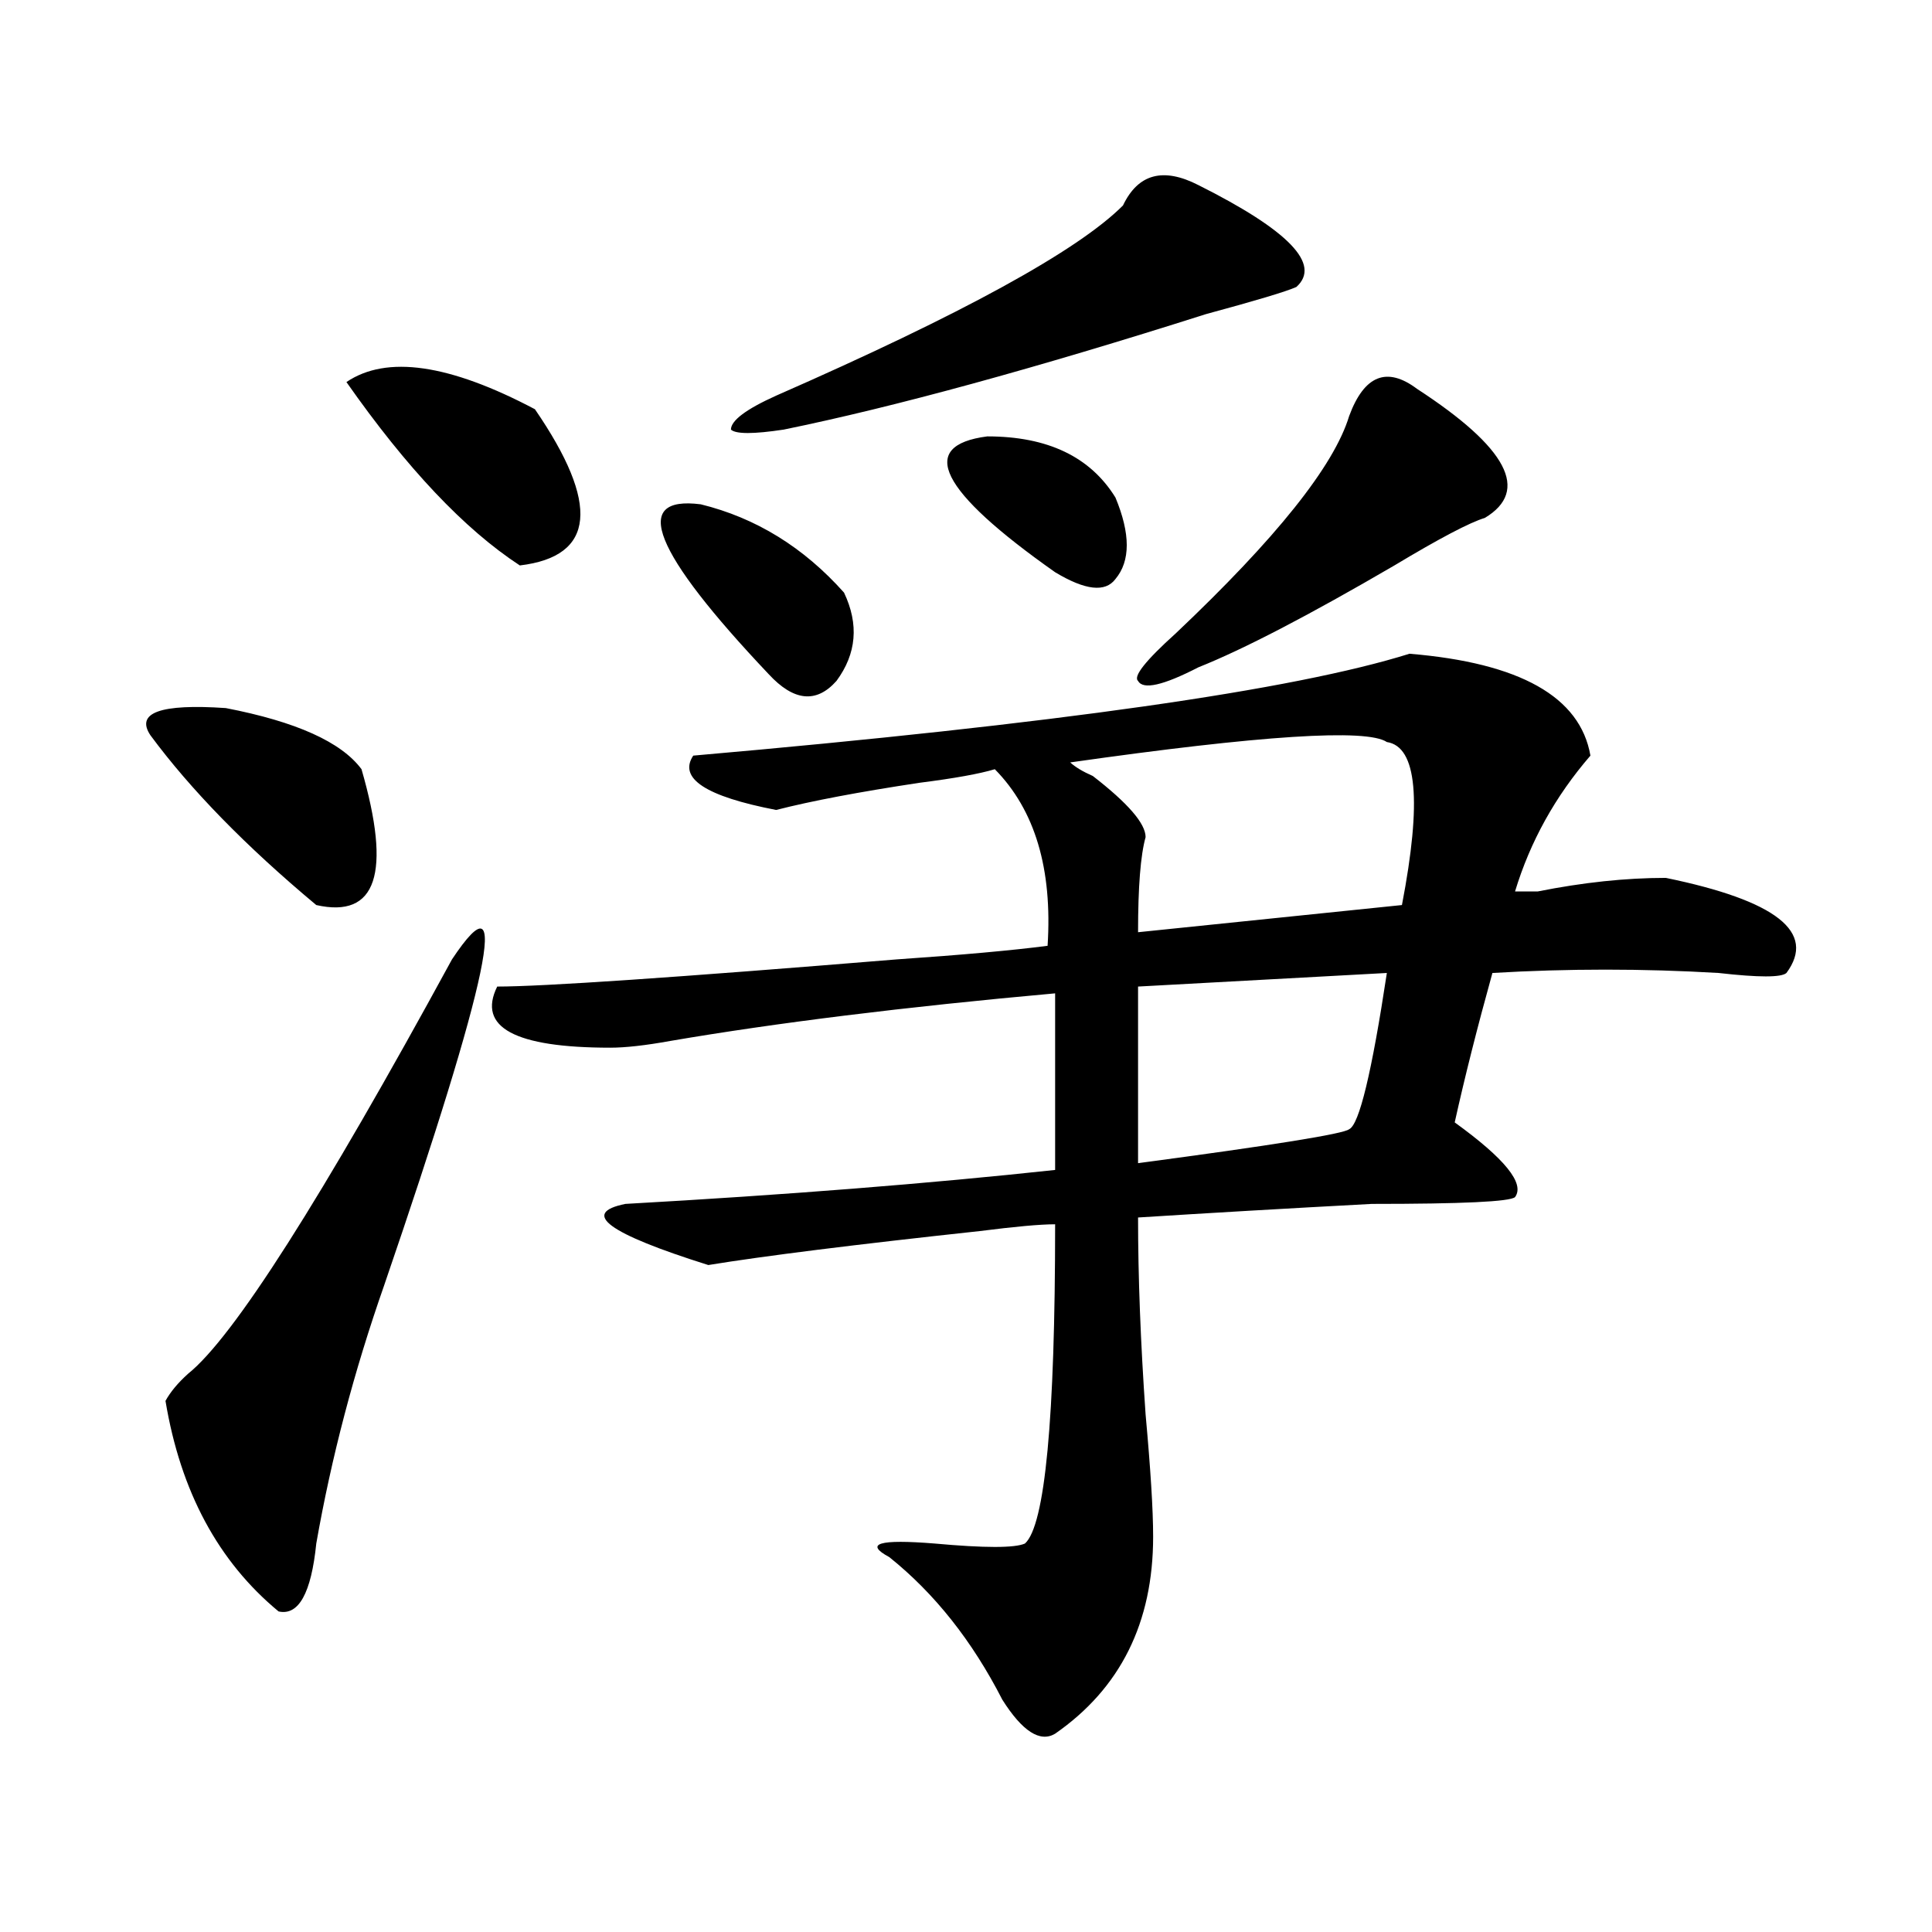
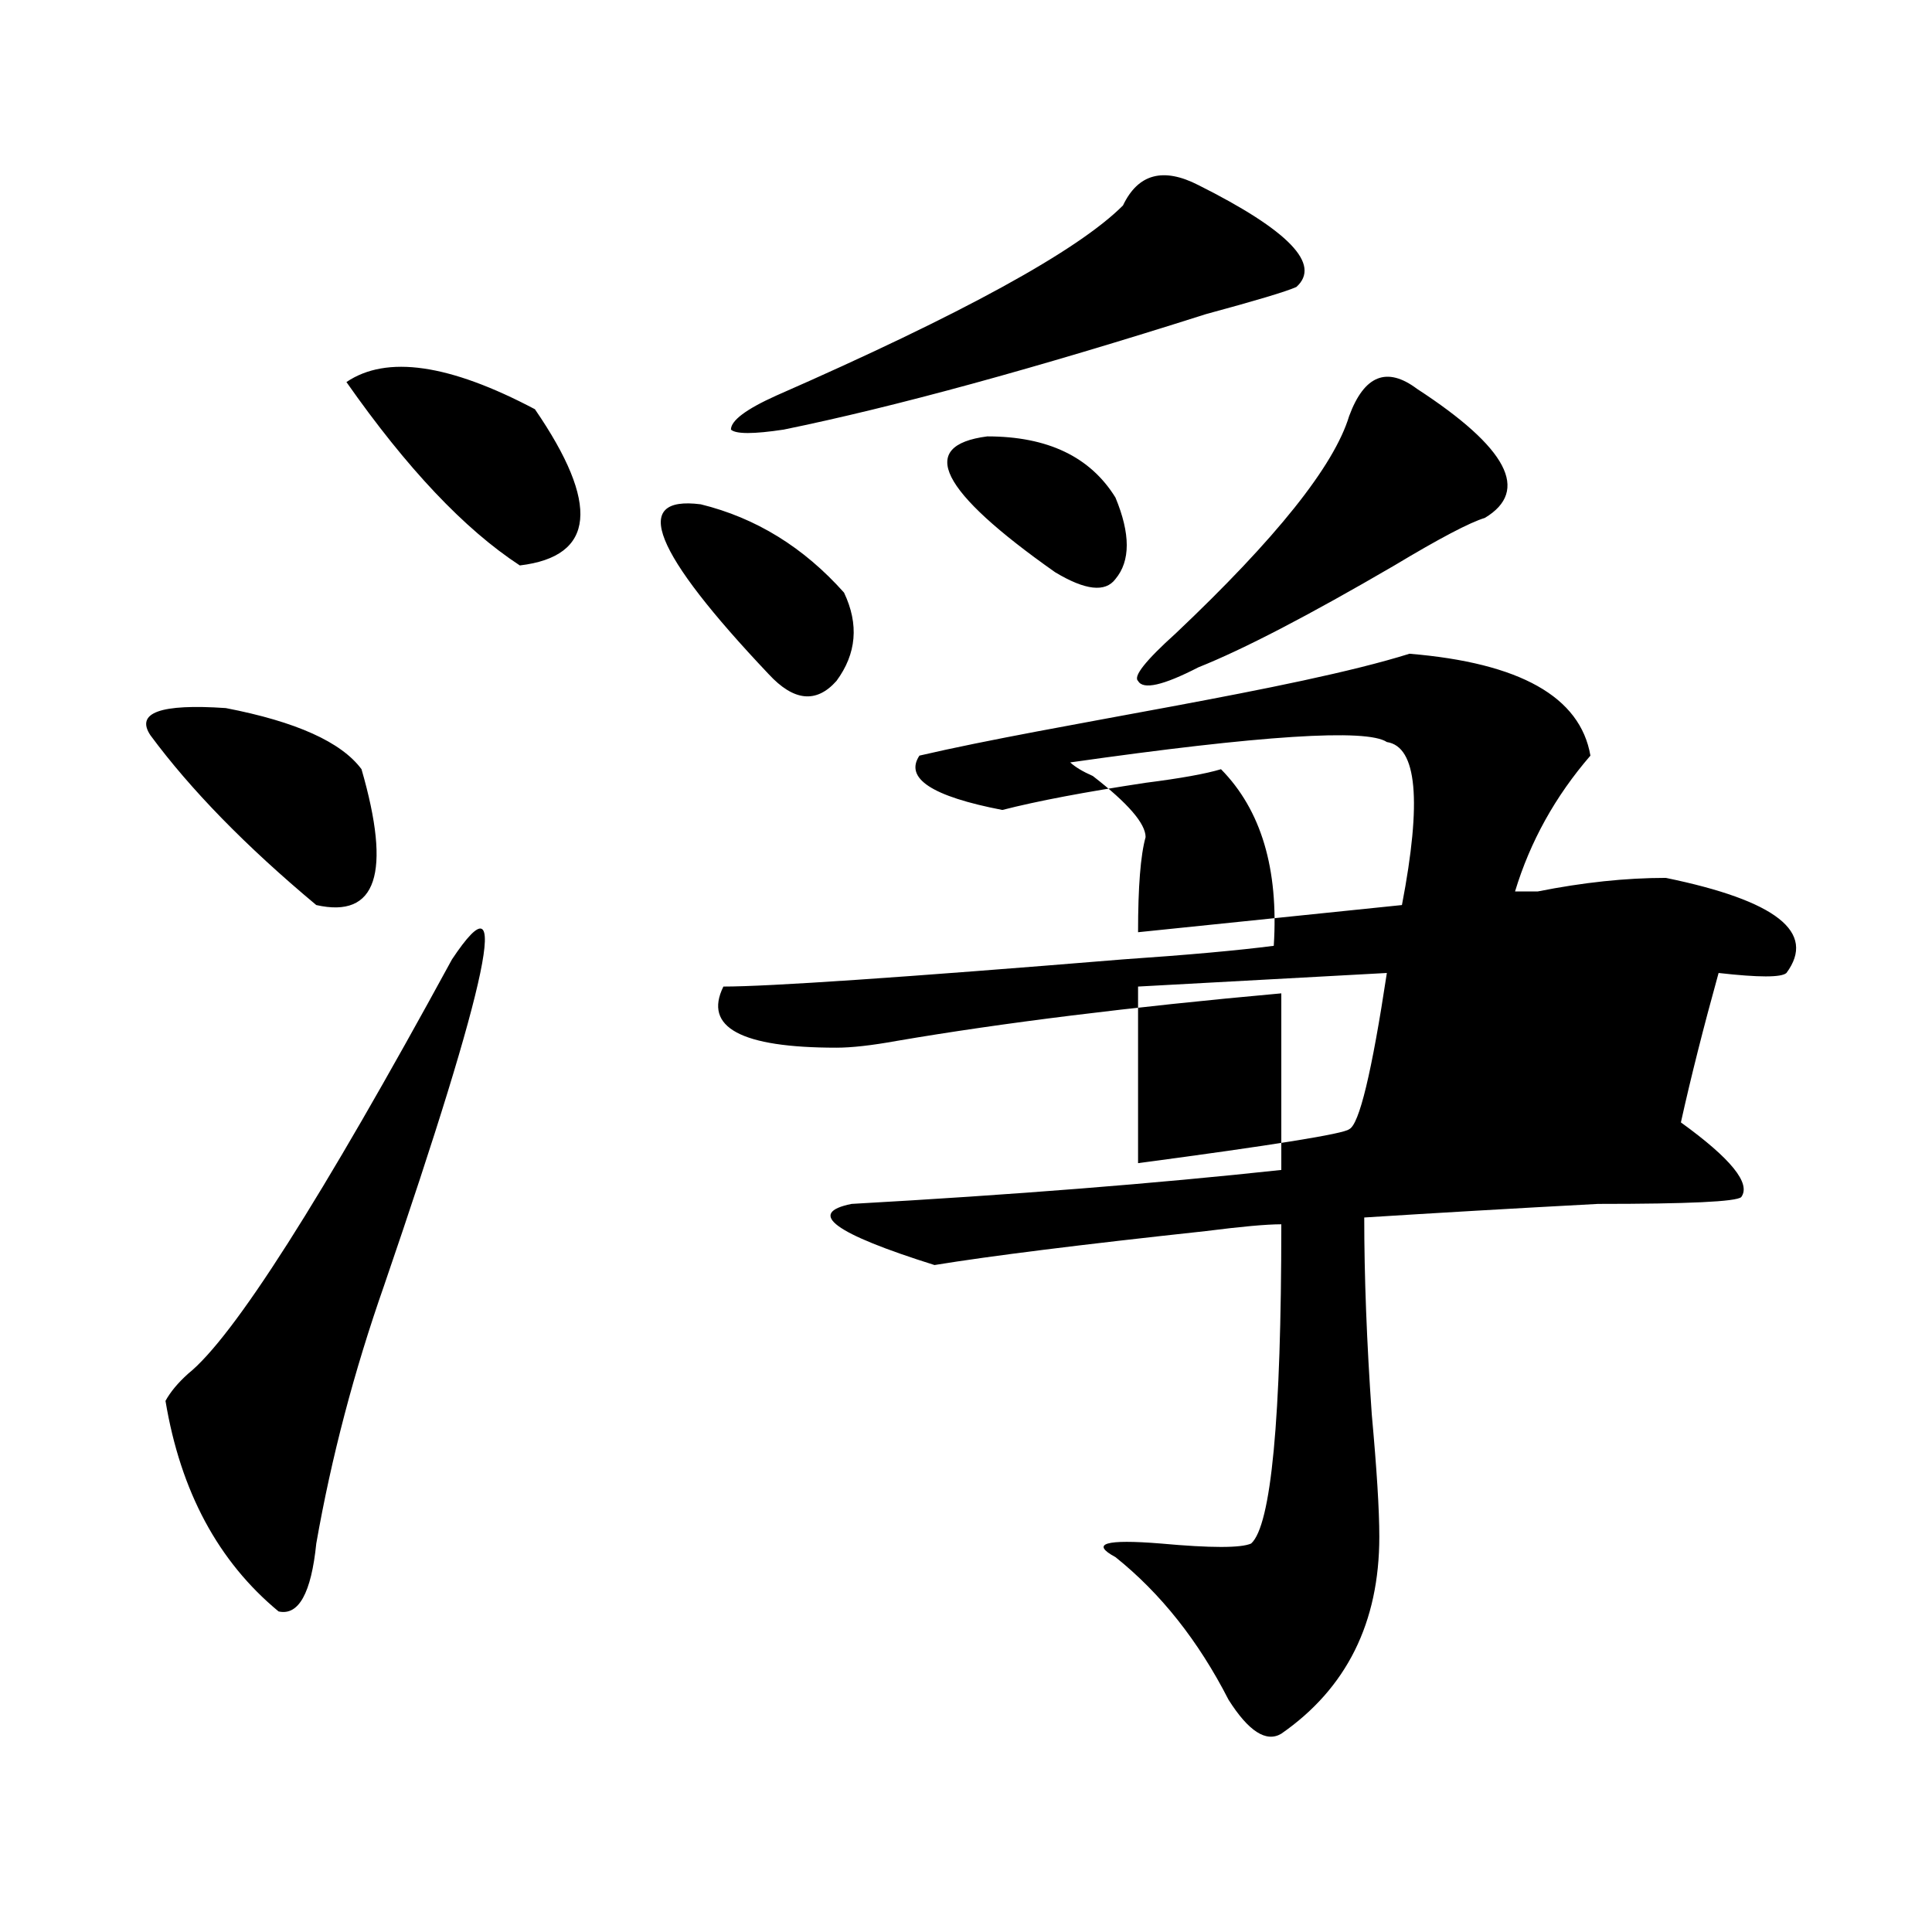
<svg xmlns="http://www.w3.org/2000/svg" version="1.1" id="图层_1" x="0px" y="0px" width="1000px" height="1000px" viewBox="0 0 1000 1000" enable-background="new 0 0 1000 1000" xml:space="preserve">
-   <path d="M77.852,380.563c-7.805-11.7,5.183-16.369,39.023-14.063c36.401,7.031,59.815,17.578,70.242,31.641  c15.609,53.943,7.805,77.344-23.414,70.313C127.24,438.021,98.644,408.688,77.852,380.563z M233.945,496.578  c31.219-46.856,19.512,9.394-35.121,168.75c-15.609,44.55-27.316,89.1-35.121,133.594c-2.622,25.763-9.146,37.463-19.512,35.156  c-31.219-25.818-50.73-62.072-58.535-108.984c2.561-4.669,6.463-9.338,11.707-14.063C120.777,692.3,166.264,620.834,233.945,496.578  z M179.313,197.75c20.792-14.063,53.291-9.338,97.559,14.063c33.779,49.219,31.219,76.19-7.805,80.859  C240.408,273.94,210.531,242.3,179.313,197.75z M729.543,338.375c57.193,4.725,88.412,22.303,93.656,52.734  c-18.231,21.094-31.219,44.55-39.023,70.313c2.561,0,6.463,0,11.707,0c23.414-4.669,45.486-7.031,66.34-7.031  c57.193,11.756,78.047,28.125,62.438,49.219c-2.622,2.362-14.329,2.362-35.121,0c-39.023-2.307-78.047-2.307-117.07,0  c-7.805,28.125-14.329,53.943-19.512,77.344c25.975,18.787,36.401,31.641,31.219,38.672c-2.622,2.362-27.316,3.516-74.145,3.516  c-44.268,2.362-84.571,4.725-120.973,7.031c0,30.487,1.28,64.49,3.902,101.953c2.561,28.125,3.902,49.219,3.902,63.281  c0,44.494-16.951,78.497-50.73,101.953c-7.805,4.669-16.951-1.209-27.316-17.578c-15.609-30.487-35.121-55.097-58.535-73.828  c-13.049-7.031-5.244-9.338,23.414-7.031c25.975,2.362,41.584,2.362,46.828,0c10.365-9.338,15.609-64.435,15.609-165.234  c-7.805,0-20.854,1.209-39.023,3.516c-65.06,7.031-111.888,12.909-140.484,17.578c-52.072-16.369-66.34-26.916-42.926-31.641  c83.229-4.669,157.374-10.547,222.434-17.578v-91.406c-78.047,7.031-144.387,15.271-199.02,24.609  c-13.049,2.362-23.414,3.516-31.219,3.516c-49.45,0-68.962-10.547-58.535-31.641c23.414,0,92.314-4.669,206.824-14.063  c33.779-2.307,59.815-4.669,78.047-7.031c2.561-39.825-6.524-70.313-27.316-91.406c-7.805,2.362-20.854,4.725-39.023,7.031  c-31.219,4.725-55.975,9.394-74.145,14.063c-36.463-7.031-50.73-16.369-42.926-28.125  C546.133,374.74,669.666,357.162,729.543,338.375z M362.723,261.031c28.597,7.031,53.291,22.303,74.145,45.703  c7.805,16.425,6.463,31.641-3.902,45.703c-10.427,11.756-22.134,10.547-35.121-3.516  C337.967,285.641,326.26,256.362,362.723,261.031z M620.277,95.797c46.828,23.456,63.718,41.034,50.73,52.734  c-5.244,2.362-20.854,7.031-46.828,14.063c-88.474,28.125-161.338,48.065-218.531,59.766c-15.609,2.362-24.756,2.362-27.316,0  c0-4.669,7.805-10.547,23.414-17.578c96.217-42.188,156.094-74.981,179.508-98.438C589.059,89.975,602.046,86.459,620.277,95.797z   M511.012,225.875c31.219,0,53.291,10.547,66.34,31.641c7.805,18.787,7.805,32.85,0,42.188c-5.244,7.031-15.609,5.878-31.219-3.516  C486.256,254,474.549,230.6,511.012,225.875z M717.836,384.078c-10.427-7.031-65.06-3.516-163.898,10.547  c2.561,2.362,6.463,4.725,11.707,7.031c18.17,14.063,27.316,24.609,27.316,31.641c-2.622,9.394-3.902,25.818-3.902,49.219  l136.582-14.063C736.006,414.565,733.445,386.44,717.836,384.078z M733.445,201.266c46.828,30.487,58.535,52.734,35.121,66.797  c-7.805,2.362-23.414,10.547-46.828,24.609c-44.268,25.818-78.047,43.396-101.461,52.734c-18.231,9.394-28.658,11.756-31.219,7.031  c-2.622-2.307,3.902-10.547,19.512-24.609c52.011-49.219,81.949-86.682,89.754-112.5  C706.129,194.234,717.836,189.565,733.445,201.266z M717.836,503.609l-128.777,7.031v91.406  c70.242-9.338,106.644-15.216,109.266-17.578C703.507,582.162,710.031,555.19,717.836,503.609z" />
+   <path d="M77.852,380.563c-7.805-11.7,5.183-16.369,39.023-14.063c36.401,7.031,59.815,17.578,70.242,31.641  c15.609,53.943,7.805,77.344-23.414,70.313C127.24,438.021,98.644,408.688,77.852,380.563z M233.945,496.578  c31.219-46.856,19.512,9.394-35.121,168.75c-15.609,44.55-27.316,89.1-35.121,133.594c-2.622,25.763-9.146,37.463-19.512,35.156  c-31.219-25.818-50.73-62.072-58.535-108.984c2.561-4.669,6.463-9.338,11.707-14.063C120.777,692.3,166.264,620.834,233.945,496.578  z M179.313,197.75c20.792-14.063,53.291-9.338,97.559,14.063c33.779,49.219,31.219,76.19-7.805,80.859  C240.408,273.94,210.531,242.3,179.313,197.75z M729.543,338.375c57.193,4.725,88.412,22.303,93.656,52.734  c-18.231,21.094-31.219,44.55-39.023,70.313c2.561,0,6.463,0,11.707,0c23.414-4.669,45.486-7.031,66.34-7.031  c57.193,11.756,78.047,28.125,62.438,49.219c-2.622,2.362-14.329,2.362-35.121,0c-7.805,28.125-14.329,53.943-19.512,77.344c25.975,18.787,36.401,31.641,31.219,38.672c-2.622,2.362-27.316,3.516-74.145,3.516  c-44.268,2.362-84.571,4.725-120.973,7.031c0,30.487,1.28,64.49,3.902,101.953c2.561,28.125,3.902,49.219,3.902,63.281  c0,44.494-16.951,78.497-50.73,101.953c-7.805,4.669-16.951-1.209-27.316-17.578c-15.609-30.487-35.121-55.097-58.535-73.828  c-13.049-7.031-5.244-9.338,23.414-7.031c25.975,2.362,41.584,2.362,46.828,0c10.365-9.338,15.609-64.435,15.609-165.234  c-7.805,0-20.854,1.209-39.023,3.516c-65.06,7.031-111.888,12.909-140.484,17.578c-52.072-16.369-66.34-26.916-42.926-31.641  c83.229-4.669,157.374-10.547,222.434-17.578v-91.406c-78.047,7.031-144.387,15.271-199.02,24.609  c-13.049,2.362-23.414,3.516-31.219,3.516c-49.45,0-68.962-10.547-58.535-31.641c23.414,0,92.314-4.669,206.824-14.063  c33.779-2.307,59.815-4.669,78.047-7.031c2.561-39.825-6.524-70.313-27.316-91.406c-7.805,2.362-20.854,4.725-39.023,7.031  c-31.219,4.725-55.975,9.394-74.145,14.063c-36.463-7.031-50.73-16.369-42.926-28.125  C546.133,374.74,669.666,357.162,729.543,338.375z M362.723,261.031c28.597,7.031,53.291,22.303,74.145,45.703  c7.805,16.425,6.463,31.641-3.902,45.703c-10.427,11.756-22.134,10.547-35.121-3.516  C337.967,285.641,326.26,256.362,362.723,261.031z M620.277,95.797c46.828,23.456,63.718,41.034,50.73,52.734  c-5.244,2.362-20.854,7.031-46.828,14.063c-88.474,28.125-161.338,48.065-218.531,59.766c-15.609,2.362-24.756,2.362-27.316,0  c0-4.669,7.805-10.547,23.414-17.578c96.217-42.188,156.094-74.981,179.508-98.438C589.059,89.975,602.046,86.459,620.277,95.797z   M511.012,225.875c31.219,0,53.291,10.547,66.34,31.641c7.805,18.787,7.805,32.85,0,42.188c-5.244,7.031-15.609,5.878-31.219-3.516  C486.256,254,474.549,230.6,511.012,225.875z M717.836,384.078c-10.427-7.031-65.06-3.516-163.898,10.547  c2.561,2.362,6.463,4.725,11.707,7.031c18.17,14.063,27.316,24.609,27.316,31.641c-2.622,9.394-3.902,25.818-3.902,49.219  l136.582-14.063C736.006,414.565,733.445,386.44,717.836,384.078z M733.445,201.266c46.828,30.487,58.535,52.734,35.121,66.797  c-7.805,2.362-23.414,10.547-46.828,24.609c-44.268,25.818-78.047,43.396-101.461,52.734c-18.231,9.394-28.658,11.756-31.219,7.031  c-2.622-2.307,3.902-10.547,19.512-24.609c52.011-49.219,81.949-86.682,89.754-112.5  C706.129,194.234,717.836,189.565,733.445,201.266z M717.836,503.609l-128.777,7.031v91.406  c70.242-9.338,106.644-15.216,109.266-17.578C703.507,582.162,710.031,555.19,717.836,503.609z" />
</svg>